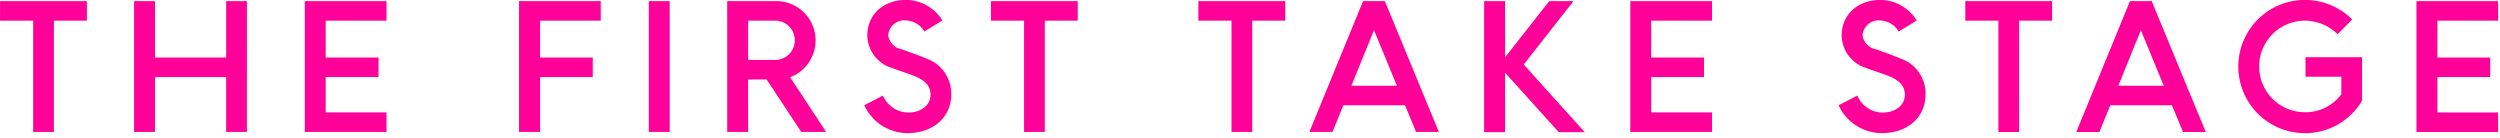
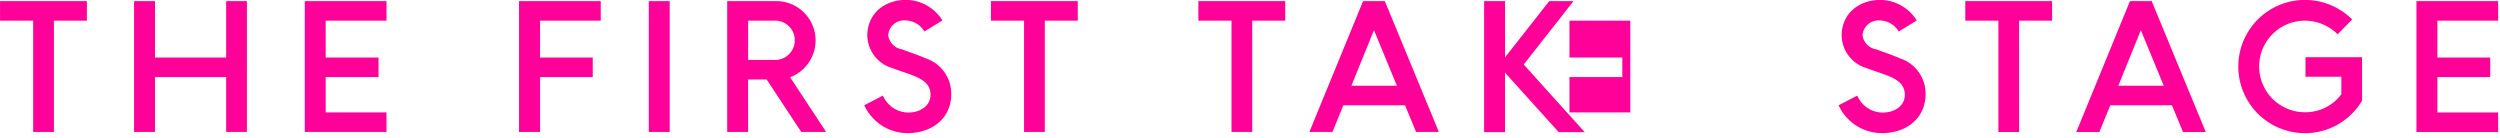
<svg xmlns="http://www.w3.org/2000/svg" width="309" height="17" viewBox="0 0 309 17" fill="#ff0098">
  <defs>
    <style>
      .cls-1 {
        fill-rule: evenodd;
      }
    </style>
  </defs>
-   <path id="THE_FIRST_TAKE_STAGE" data-name="THE FIRST TAKE STAGE" class="cls-1" d="M784.662,172.834v13.757h2.563V172.834H791.3v-2.415H780.567v2.415h4.1Zm23.855,6.973v6.784h2.562V170.419h-2.562v6.973h-8.8v-6.973h-2.583v16.172h2.583v-6.784h8.8Zm9.717-9.388v16.172h10.1v-2.416h-7.518v-4.368h6.531v-2.415h-6.531v-4.558h7.518v-2.415h-10.1Zm26.481,0v16.172h2.6v-6.784h6.511v-2.415h-6.511v-4.558h7.5v-2.415h-10.1Zm18.621,0v16.172h-2.583V170.419h2.583Zm19.336,16.172-4.453-6.763a4.861,4.861,0,0,0-1.575-9.409h-6.2v16.172h2.584V180.1h2.289l4.284,6.49h3.067Zm-9.64-13.757h3.507a2.432,2.432,0,0,1,0,4.852h-3.507v-4.852Zm19.685,13.9c3.129,0,5.419-1.891,5.419-4.831a4.592,4.592,0,0,0-3.151-4.41c-1.071-.462-2-0.756-2.94-1.113a2.05,2.05,0,0,1-1.7-1.723,1.972,1.972,0,0,1,2.184-1.848,2.768,2.768,0,0,1,2.289,1.365l2.226-1.365a5.347,5.347,0,0,0-4.494-2.541c-2.667,0-4.788,1.7-4.788,4.41a4.273,4.273,0,0,0,3.066,4.012c1.008,0.378,1.6.546,2.478,0.882,1.722,0.63,2.268,1.407,2.268,2.436,0,1.26-1.155,2.184-2.751,2.184a3.434,3.434,0,0,1-3.129-2.1l-2.311,1.2A5.929,5.929,0,0,0,892.717,186.738Zm14.418-13.9v13.757H909.7V172.834h4.074v-2.415H903.04v2.415h4.1Zm25.641,0v13.757h2.562V172.834h4.075v-2.415H928.68v2.415h4.1Zm22.815,13.757h2.814l-6.678-16.172h-2.689L942.4,186.591h2.856l1.344-3.3h7.624Zm-8-5.713,2.793-6.868,2.836,6.868h-5.629Zm25.629,5.734h3.213l-7.54-8.359,6.154-7.834h-3l-5.461,6.952v-6.952H964v16.193h2.583v-7.351Zm8.846-16.193v16.172h10.1v-2.416h-7.519v-4.368h6.532v-2.415h-6.532v-4.558h7.519v-2.415h-10.1Zm31.076,16.319c3.13,0,5.42-1.891,5.42-4.831a4.583,4.583,0,0,0-3.15-4.41c-1.07-.462-1.99-0.756-2.94-1.113a2.046,2.046,0,0,1-1.7-1.723,1.977,1.977,0,0,1,2.19-1.848,2.761,2.761,0,0,1,2.28,1.365l2.23-1.365a5.355,5.355,0,0,0-4.49-2.541c-2.67,0-4.79,1.7-4.79,4.41a4.271,4.271,0,0,0,3.06,4.012c1.01,0.378,1.6.546,2.48,0.882,1.72,0.63,2.27,1.407,2.27,2.436,0,1.26-1.15,2.184-2.75,2.184a3.431,3.431,0,0,1-3.13-2.1l-2.31,1.2A5.922,5.922,0,0,0,1013.14,186.738Zm14.42-13.9v13.757h2.56V172.834h4.08v-2.415h-10.73v2.415h4.09Zm22.82,13.757h2.81l-6.68-16.172h-2.69l-6.63,16.172h2.85l1.35-3.3h7.62Zm-8-5.713,2.79-6.868,2.83,6.868h-5.62Zm23.07,5.86a8.2,8.2,0,0,0,7.06-4.012V177.35h-6.99v2.415h4.43v2.163a5.514,5.514,0,0,1-4.5,2.226,5.66,5.66,0,0,1,0-11.32,5.783,5.783,0,0,1,4.04,1.68l1.8-1.827a8.291,8.291,0,0,0-5.84-2.415A8.233,8.233,0,0,0,1065.45,186.738Zm13.78-16.319v16.172h10.1v-2.416h-7.51v-4.368h6.53v-2.415h-6.53v-4.558h7.51v-2.415h-10.1Z" transform="translate(-780.562 -170.281)" />
+   <path id="THE_FIRST_TAKE_STAGE" data-name="THE FIRST TAKE STAGE" class="cls-1" d="M784.662,172.834v13.757h2.563V172.834H791.3v-2.415H780.567v2.415h4.1Zm23.855,6.973v6.784h2.562V170.419h-2.562v6.973h-8.8v-6.973h-2.583v16.172h2.583v-6.784h8.8Zm9.717-9.388v16.172h10.1v-2.416h-7.518v-4.368h6.531v-2.415h-6.531v-4.558h7.518v-2.415h-10.1Zm26.481,0v16.172h2.6v-6.784h6.511v-2.415h-6.511v-4.558h7.5v-2.415h-10.1Zm18.621,0v16.172h-2.583V170.419h2.583Zm19.336,16.172-4.453-6.763a4.861,4.861,0,0,0-1.575-9.409h-6.2v16.172h2.584V180.1h2.289l4.284,6.49h3.067Zm-9.64-13.757h3.507a2.432,2.432,0,0,1,0,4.852h-3.507v-4.852Zm19.685,13.9c3.129,0,5.419-1.891,5.419-4.831a4.592,4.592,0,0,0-3.151-4.41c-1.071-.462-2-0.756-2.94-1.113a2.05,2.05,0,0,1-1.7-1.723,1.972,1.972,0,0,1,2.184-1.848,2.768,2.768,0,0,1,2.289,1.365l2.226-1.365a5.347,5.347,0,0,0-4.494-2.541c-2.667,0-4.788,1.7-4.788,4.41a4.273,4.273,0,0,0,3.066,4.012c1.008,0.378,1.6.546,2.478,0.882,1.722,0.63,2.268,1.407,2.268,2.436,0,1.26-1.155,2.184-2.751,2.184a3.434,3.434,0,0,1-3.129-2.1l-2.311,1.2A5.929,5.929,0,0,0,892.717,186.738Zm14.418-13.9v13.757H909.7V172.834h4.074v-2.415H903.04v2.415h4.1Zm25.641,0v13.757h2.562V172.834h4.075v-2.415H928.68v2.415h4.1Zm22.815,13.757h2.814l-6.678-16.172h-2.689L942.4,186.591h2.856l1.344-3.3h7.624Zm-8-5.713,2.793-6.868,2.836,6.868h-5.629Zm25.629,5.734h3.213l-7.54-8.359,6.154-7.834h-3l-5.461,6.952v-6.952H964v16.193h2.583v-7.351Zm8.846-16.193v16.172v-2.416h-7.519v-4.368h6.532v-2.415h-6.532v-4.558h7.519v-2.415h-10.1Zm31.076,16.319c3.13,0,5.42-1.891,5.42-4.831a4.583,4.583,0,0,0-3.15-4.41c-1.07-.462-1.99-0.756-2.94-1.113a2.046,2.046,0,0,1-1.7-1.723,1.977,1.977,0,0,1,2.19-1.848,2.761,2.761,0,0,1,2.28,1.365l2.23-1.365a5.355,5.355,0,0,0-4.49-2.541c-2.67,0-4.79,1.7-4.79,4.41a4.271,4.271,0,0,0,3.06,4.012c1.01,0.378,1.6.546,2.48,0.882,1.72,0.63,2.27,1.407,2.27,2.436,0,1.26-1.15,2.184-2.75,2.184a3.431,3.431,0,0,1-3.13-2.1l-2.31,1.2A5.922,5.922,0,0,0,1013.14,186.738Zm14.42-13.9v13.757h2.56V172.834h4.08v-2.415h-10.73v2.415h4.09Zm22.82,13.757h2.81l-6.68-16.172h-2.69l-6.63,16.172h2.85l1.35-3.3h7.62Zm-8-5.713,2.79-6.868,2.83,6.868h-5.62Zm23.07,5.86a8.2,8.2,0,0,0,7.06-4.012V177.35h-6.99v2.415h4.43v2.163a5.514,5.514,0,0,1-4.5,2.226,5.66,5.66,0,0,1,0-11.32,5.783,5.783,0,0,1,4.04,1.68l1.8-1.827a8.291,8.291,0,0,0-5.84-2.415A8.233,8.233,0,0,0,1065.45,186.738Zm13.78-16.319v16.172h10.1v-2.416h-7.51v-4.368h6.53v-2.415h-6.53v-4.558h7.51v-2.415h-10.1Z" transform="translate(-780.562 -170.281)" />
</svg>